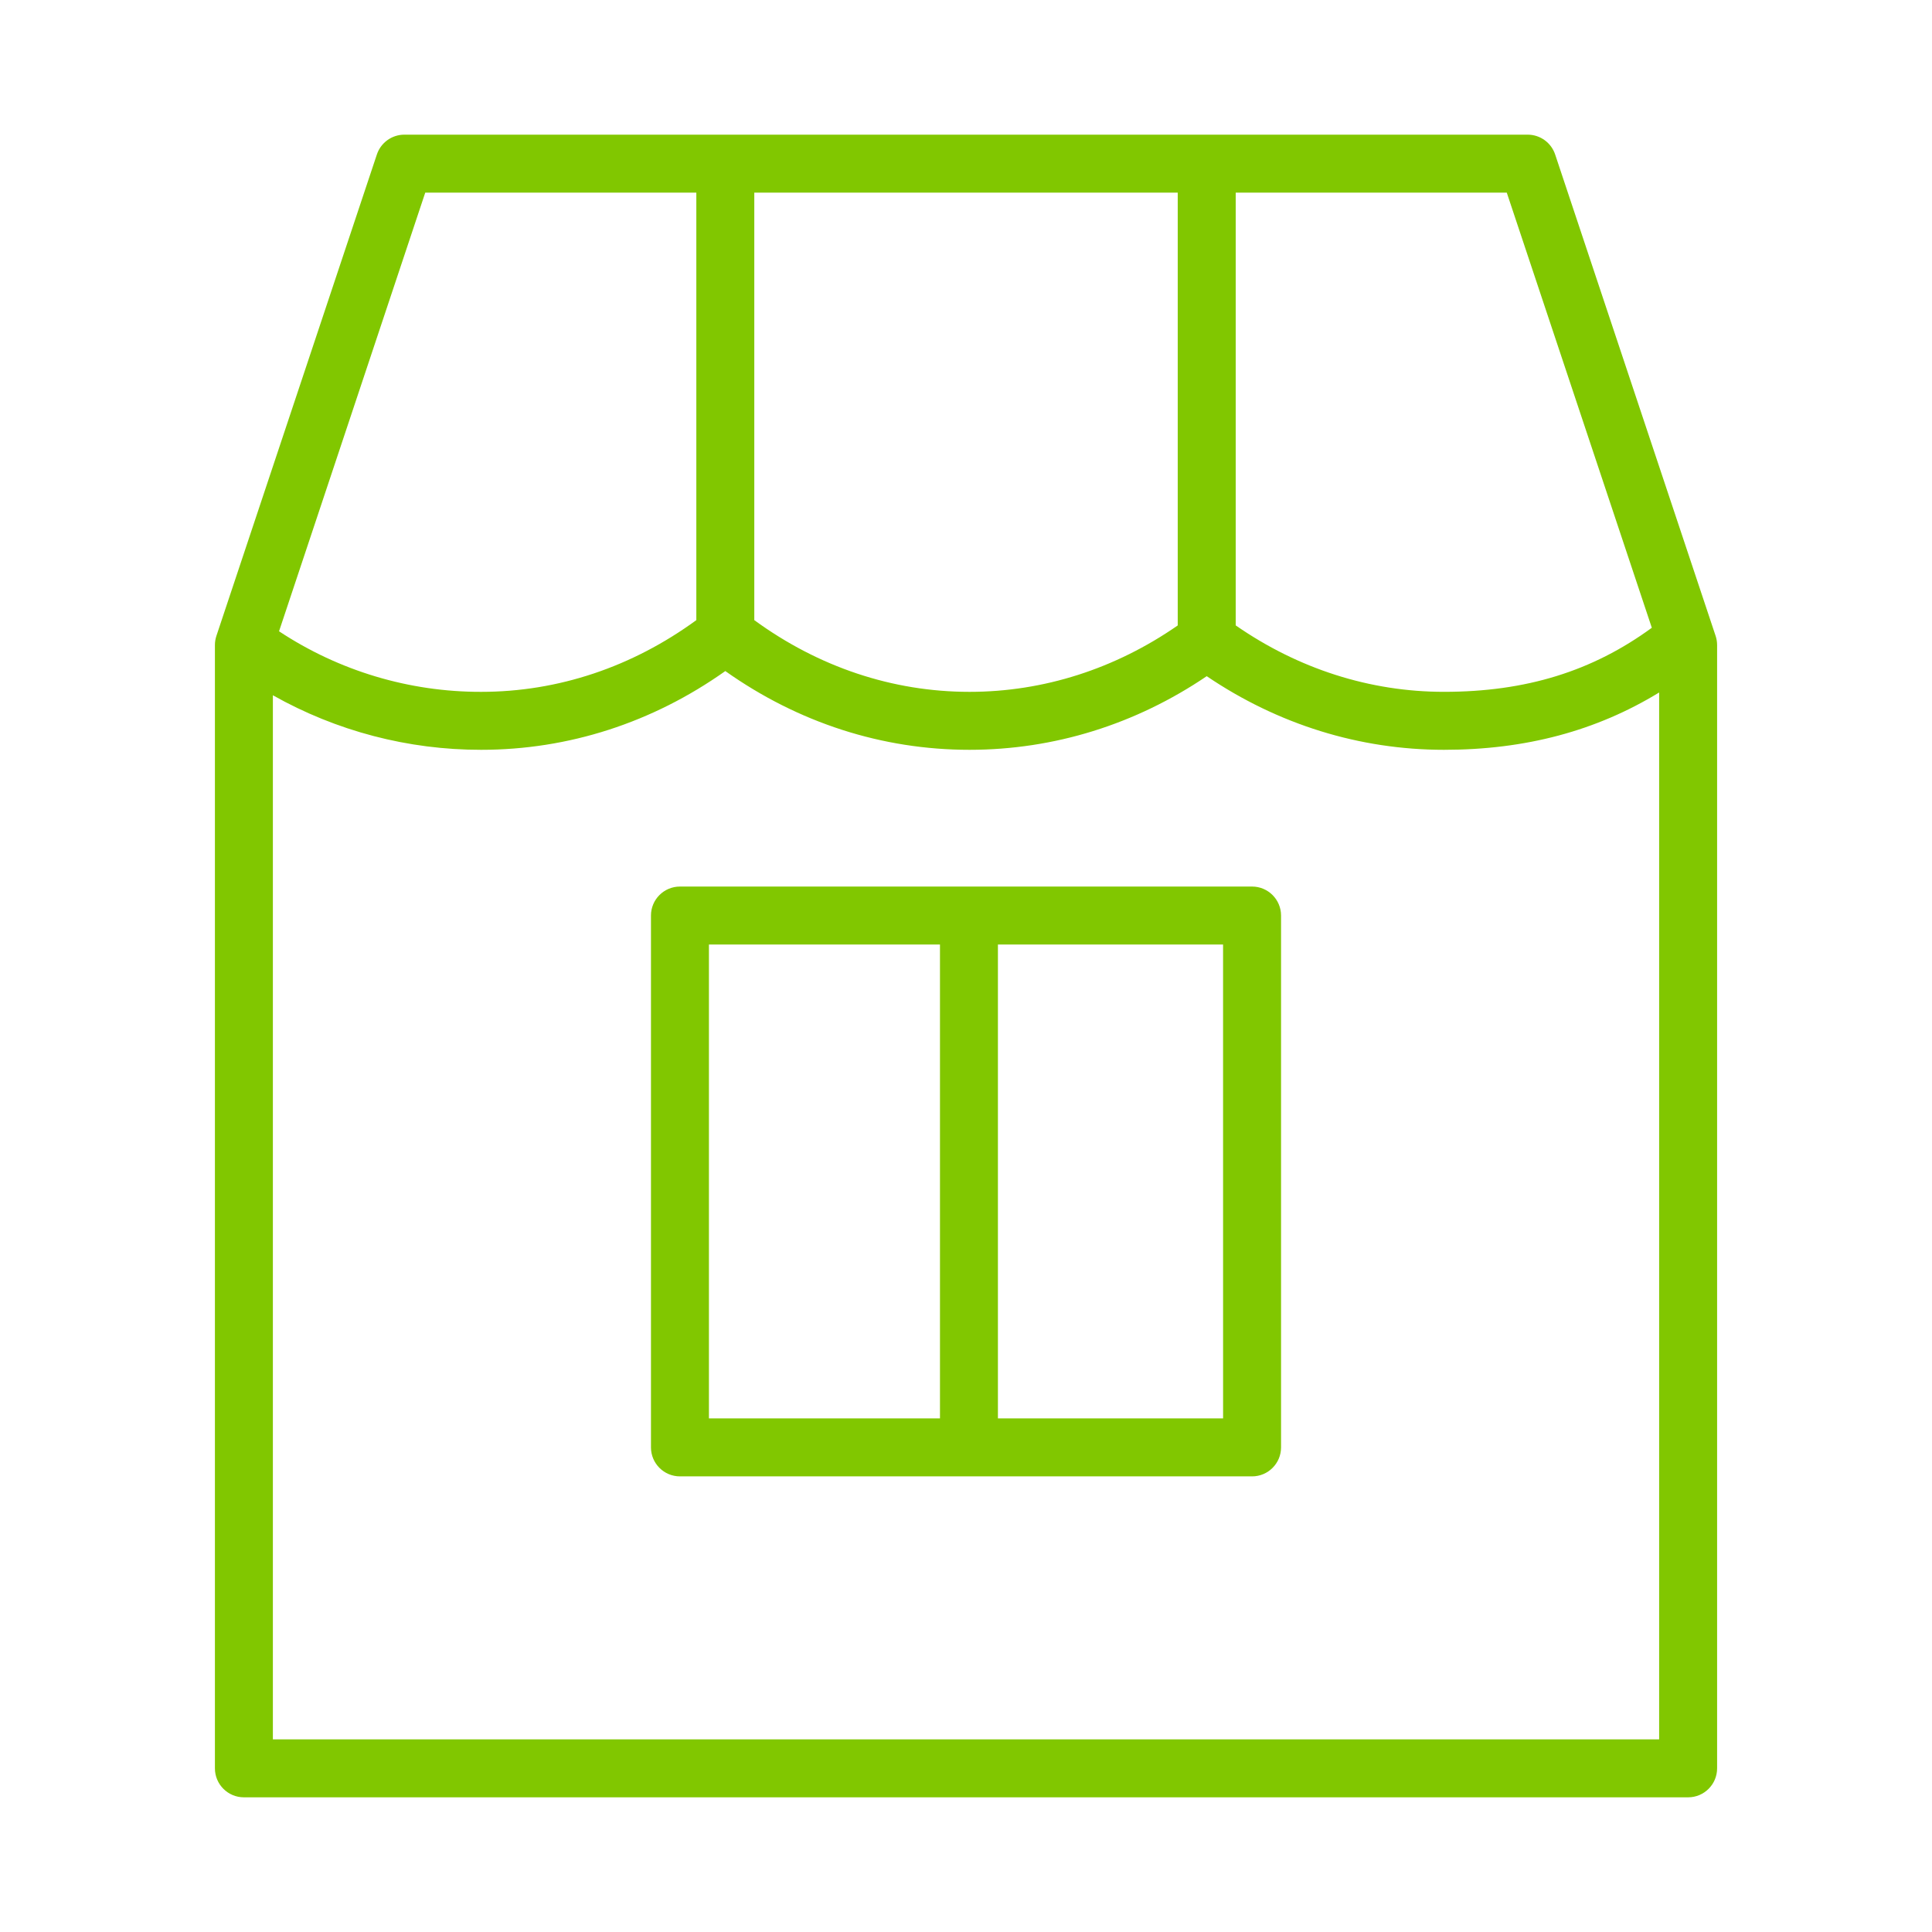
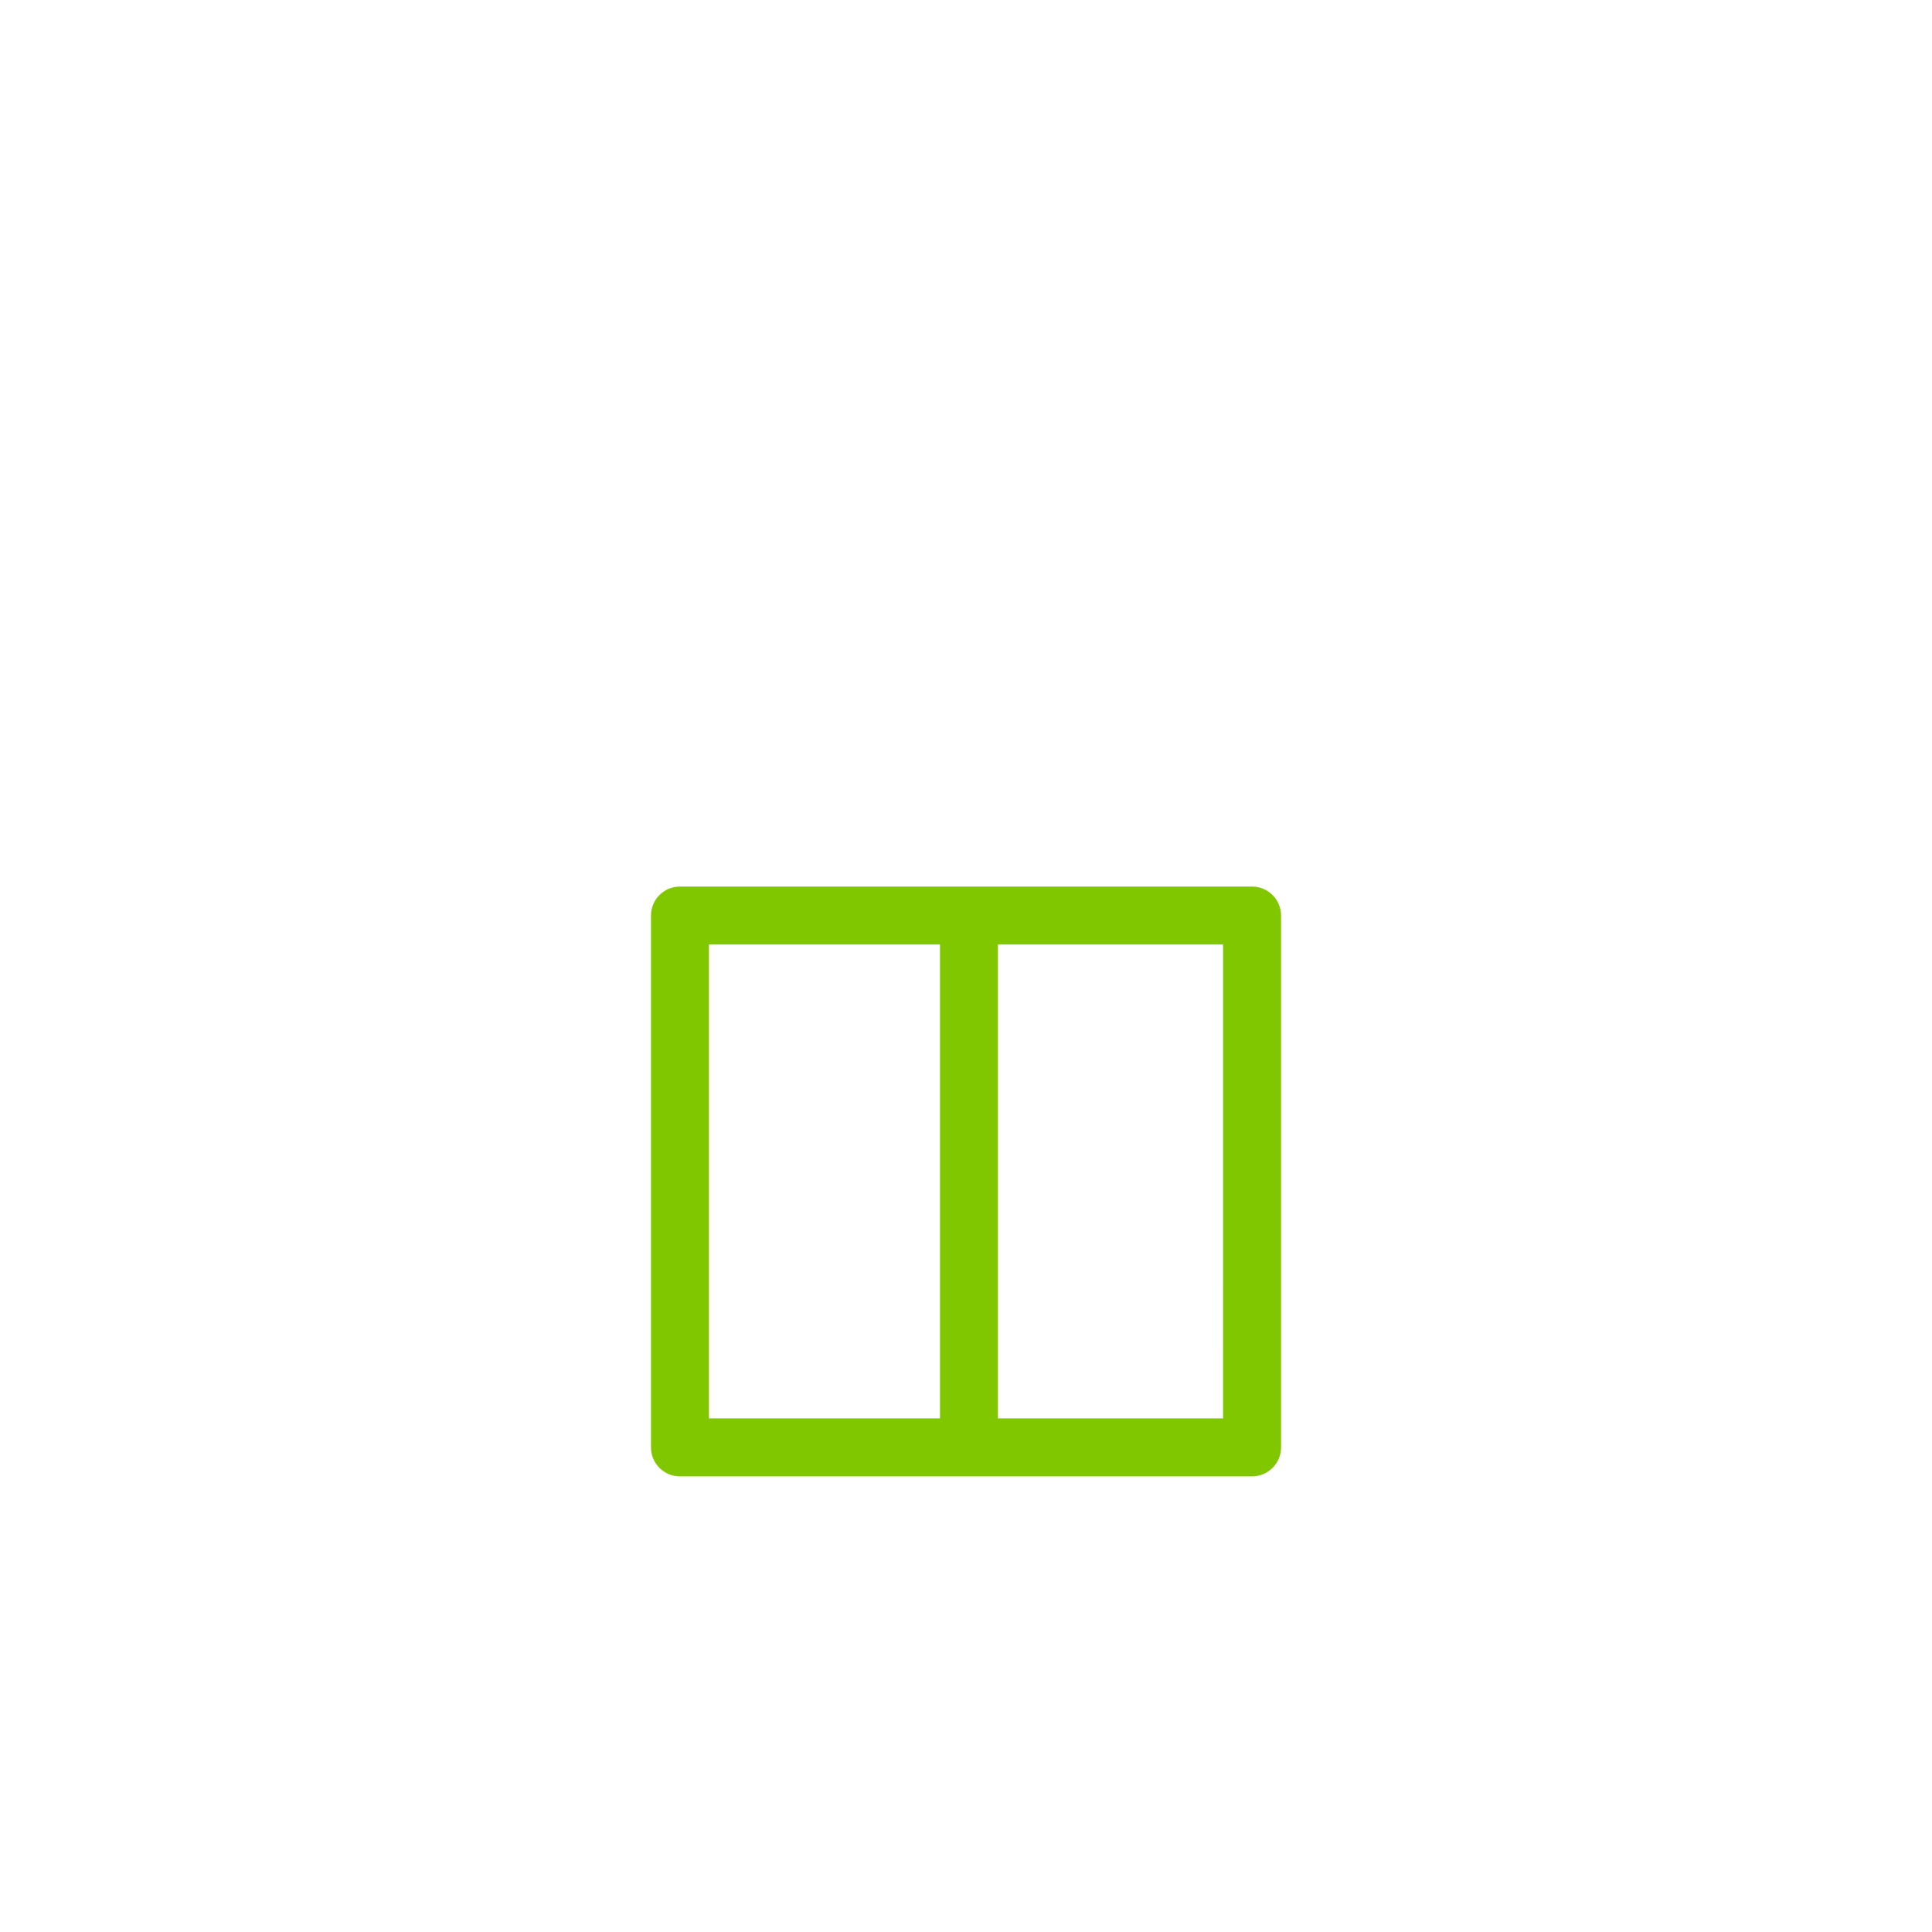
<svg xmlns="http://www.w3.org/2000/svg" viewBox="1950 2450 100 100" width="100" height="100" data-guides="{&quot;vertical&quot;:[],&quot;horizontal&quot;:[]}">
-   <path fill="#81c700" stroke="none" fill-opacity="1" stroke-width="1" stroke-opacity="1" color="rgb(51, 51, 51)" fill-rule="evenodd" font-size-adjust="none" id="tSvged6d0e4e9" title="Path 5" d="M 2038.8 2482.914 C 2036.031 2474.608 2033.263 2466.302 2030.494 2457.996C 2030.29 2457.383 2029.717 2456.97 2029.071 2456.97C 2009.691 2456.97 1990.31 2456.97 1970.93 2456.97C 1970.284 2456.97 1969.711 2457.383 1969.507 2457.996C 1966.738 2466.302 1963.97 2474.608 1961.201 2482.914C 1961.15 2483.067 1961.124 2483.227 1961.124 2483.388C 1961.124 2502.768 1961.124 2522.149 1961.124 2541.529C 1961.124 2542.357 1961.796 2543.029 1962.624 2543.029C 1987.542 2543.029 2012.459 2543.029 2037.377 2543.029C 2038.205 2543.029 2038.877 2542.357 2038.877 2541.529C 2038.877 2522.149 2038.877 2502.768 2038.877 2483.388C 2038.877 2483.227 2038.851 2483.067 2038.8 2482.914ZM 2035.498 2482.493 C 2032.423 2484.742 2028.985 2485.809 2024.741 2485.809C 2020.9 2485.809 2017.193 2484.614 2013.96 2482.37C 2013.96 2474.903 2013.96 2467.437 2013.96 2459.97C 2018.637 2459.97 2023.313 2459.97 2027.99 2459.97C 2030.493 2467.478 2032.995 2474.985 2035.498 2482.493ZM 1989.042 2459.97 C 1996.348 2459.97 2003.653 2459.97 2010.959 2459.97C 2010.959 2467.438 2010.959 2474.905 2010.959 2482.373C 2007.729 2484.615 2004.022 2485.81 2000.18 2485.81C 1996.19 2485.81 1992.358 2484.519 1989.042 2482.098C 1989.042 2474.722 1989.042 2467.346 1989.042 2459.97ZM 1972.011 2459.97 C 1976.688 2459.97 1981.365 2459.97 1986.042 2459.97C 1986.042 2467.346 1986.042 2474.722 1986.042 2482.098C 1982.726 2484.519 1978.895 2485.81 1974.904 2485.81C 1971.185 2485.817 1967.546 2484.726 1964.443 2482.675C 1966.966 2475.107 1969.488 2467.538 1972.011 2459.97ZM 1964.124 2540.029 C 1964.124 2522.015 1964.124 2504.001 1964.124 2485.987C 1967.414 2487.842 1971.127 2488.814 1974.904 2488.81C 1979.427 2488.81 1983.773 2487.405 1987.542 2484.734C 1991.311 2487.405 1995.657 2488.81 2000.18 2488.81C 2004.553 2488.81 2008.776 2487.496 2012.46 2484.999C 2016.147 2487.496 2020.369 2488.81 2024.74 2488.81C 2028.972 2488.81 2032.634 2487.824 2035.877 2485.843C 2035.877 2503.905 2035.877 2521.967 2035.877 2540.029C 2011.959 2540.029 1988.042 2540.029 1964.124 2540.029Z" />
  <path fill="#81c700" stroke="none" fill-opacity="1" stroke-width="1" stroke-opacity="1" color="rgb(51, 51, 51)" fill-rule="evenodd" font-size-adjust="none" id="tSvg12895f9d83e" title="Path 6" d="M 2014.807 2495.888 C 2004.936 2495.888 1995.065 2495.888 1985.194 2495.888C 1984.366 2495.888 1983.694 2496.56 1983.694 2497.388C 1983.694 2506.564 1983.694 2515.741 1983.694 2524.917C 1983.694 2525.745 1984.366 2526.417 1985.194 2526.417C 1995.065 2526.417 2004.936 2526.417 2014.807 2526.417C 2015.635 2526.417 2016.307 2525.745 2016.307 2524.917C 2016.307 2515.741 2016.307 2506.564 2016.307 2497.388C 2016.307 2496.56 2015.635 2495.888 2014.807 2495.888ZM 1986.694 2498.888 C 1990.68 2498.888 1994.667 2498.888 1998.653 2498.888C 1998.653 2507.064 1998.653 2515.241 1998.653 2523.417C 1994.667 2523.417 1990.68 2523.417 1986.694 2523.417C 1986.694 2515.241 1986.694 2507.064 1986.694 2498.888ZM 2013.307 2523.417 C 2009.422 2523.417 2005.537 2523.417 2001.652 2523.417C 2001.652 2515.241 2001.652 2507.064 2001.652 2498.888C 2005.537 2498.888 2009.421 2498.888 2013.306 2498.888C 2013.306 2507.064 2013.306 2515.241 2013.307 2523.417Z" />
  <defs />
</svg>